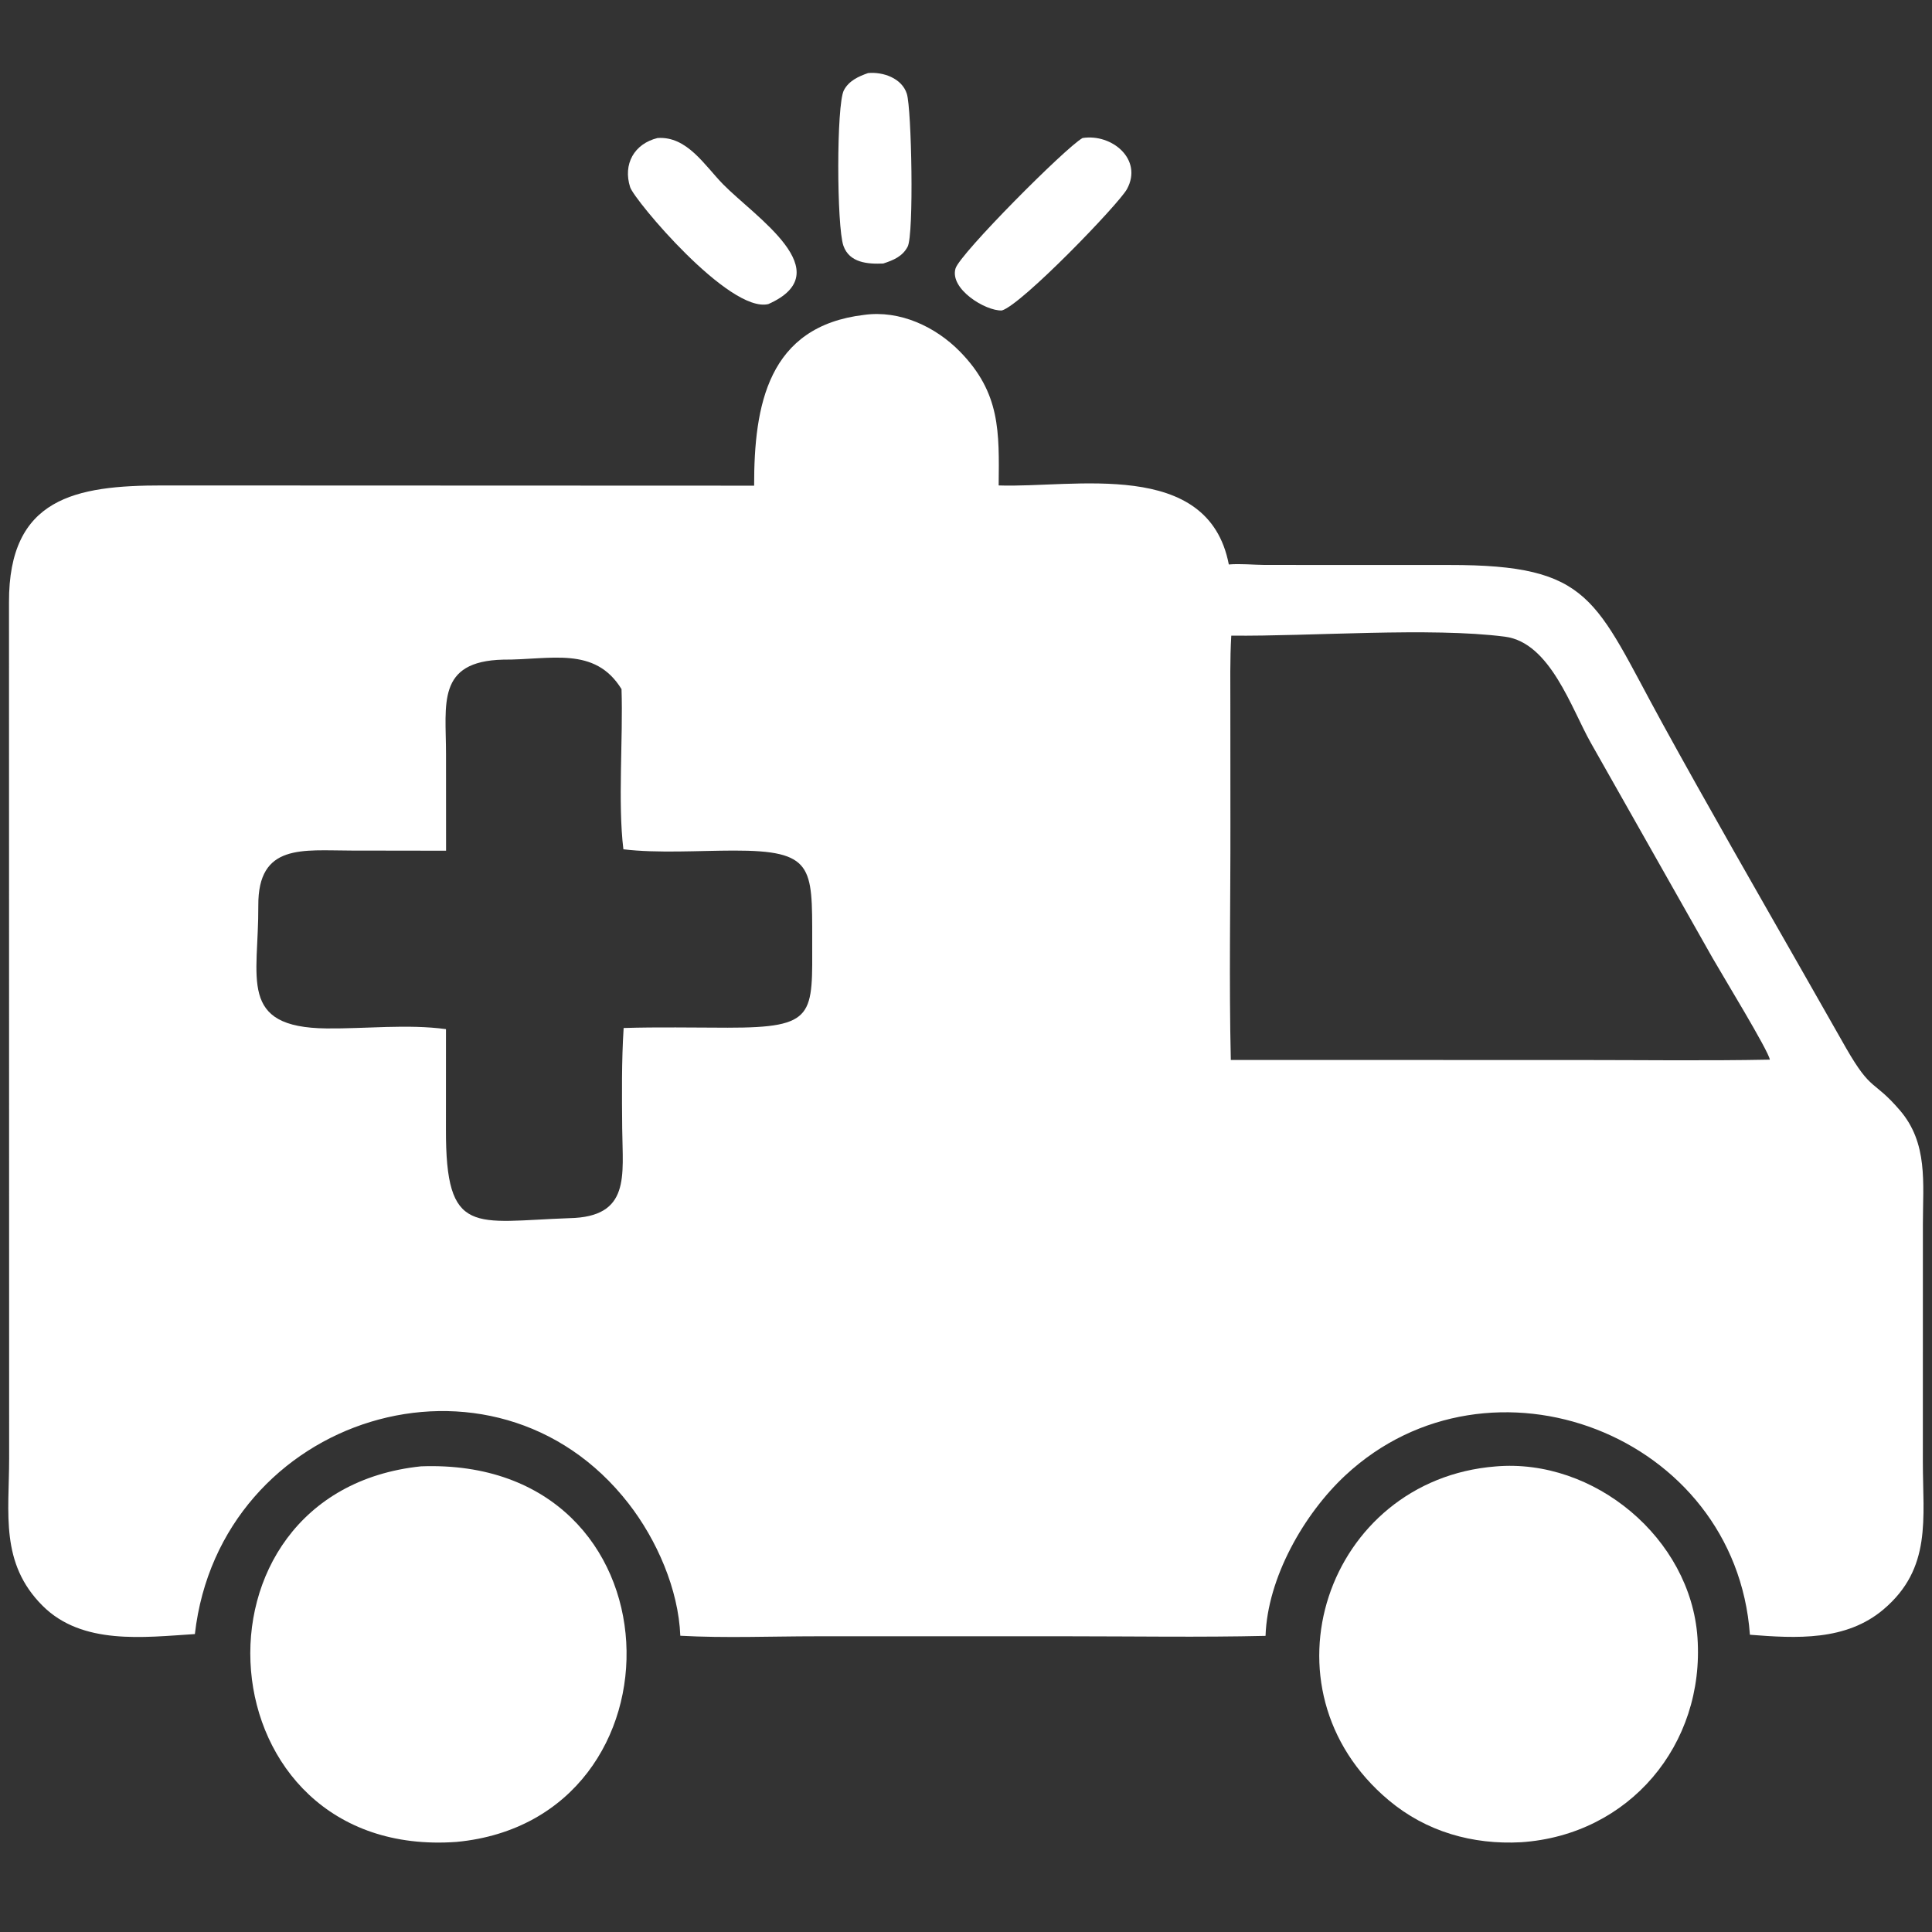
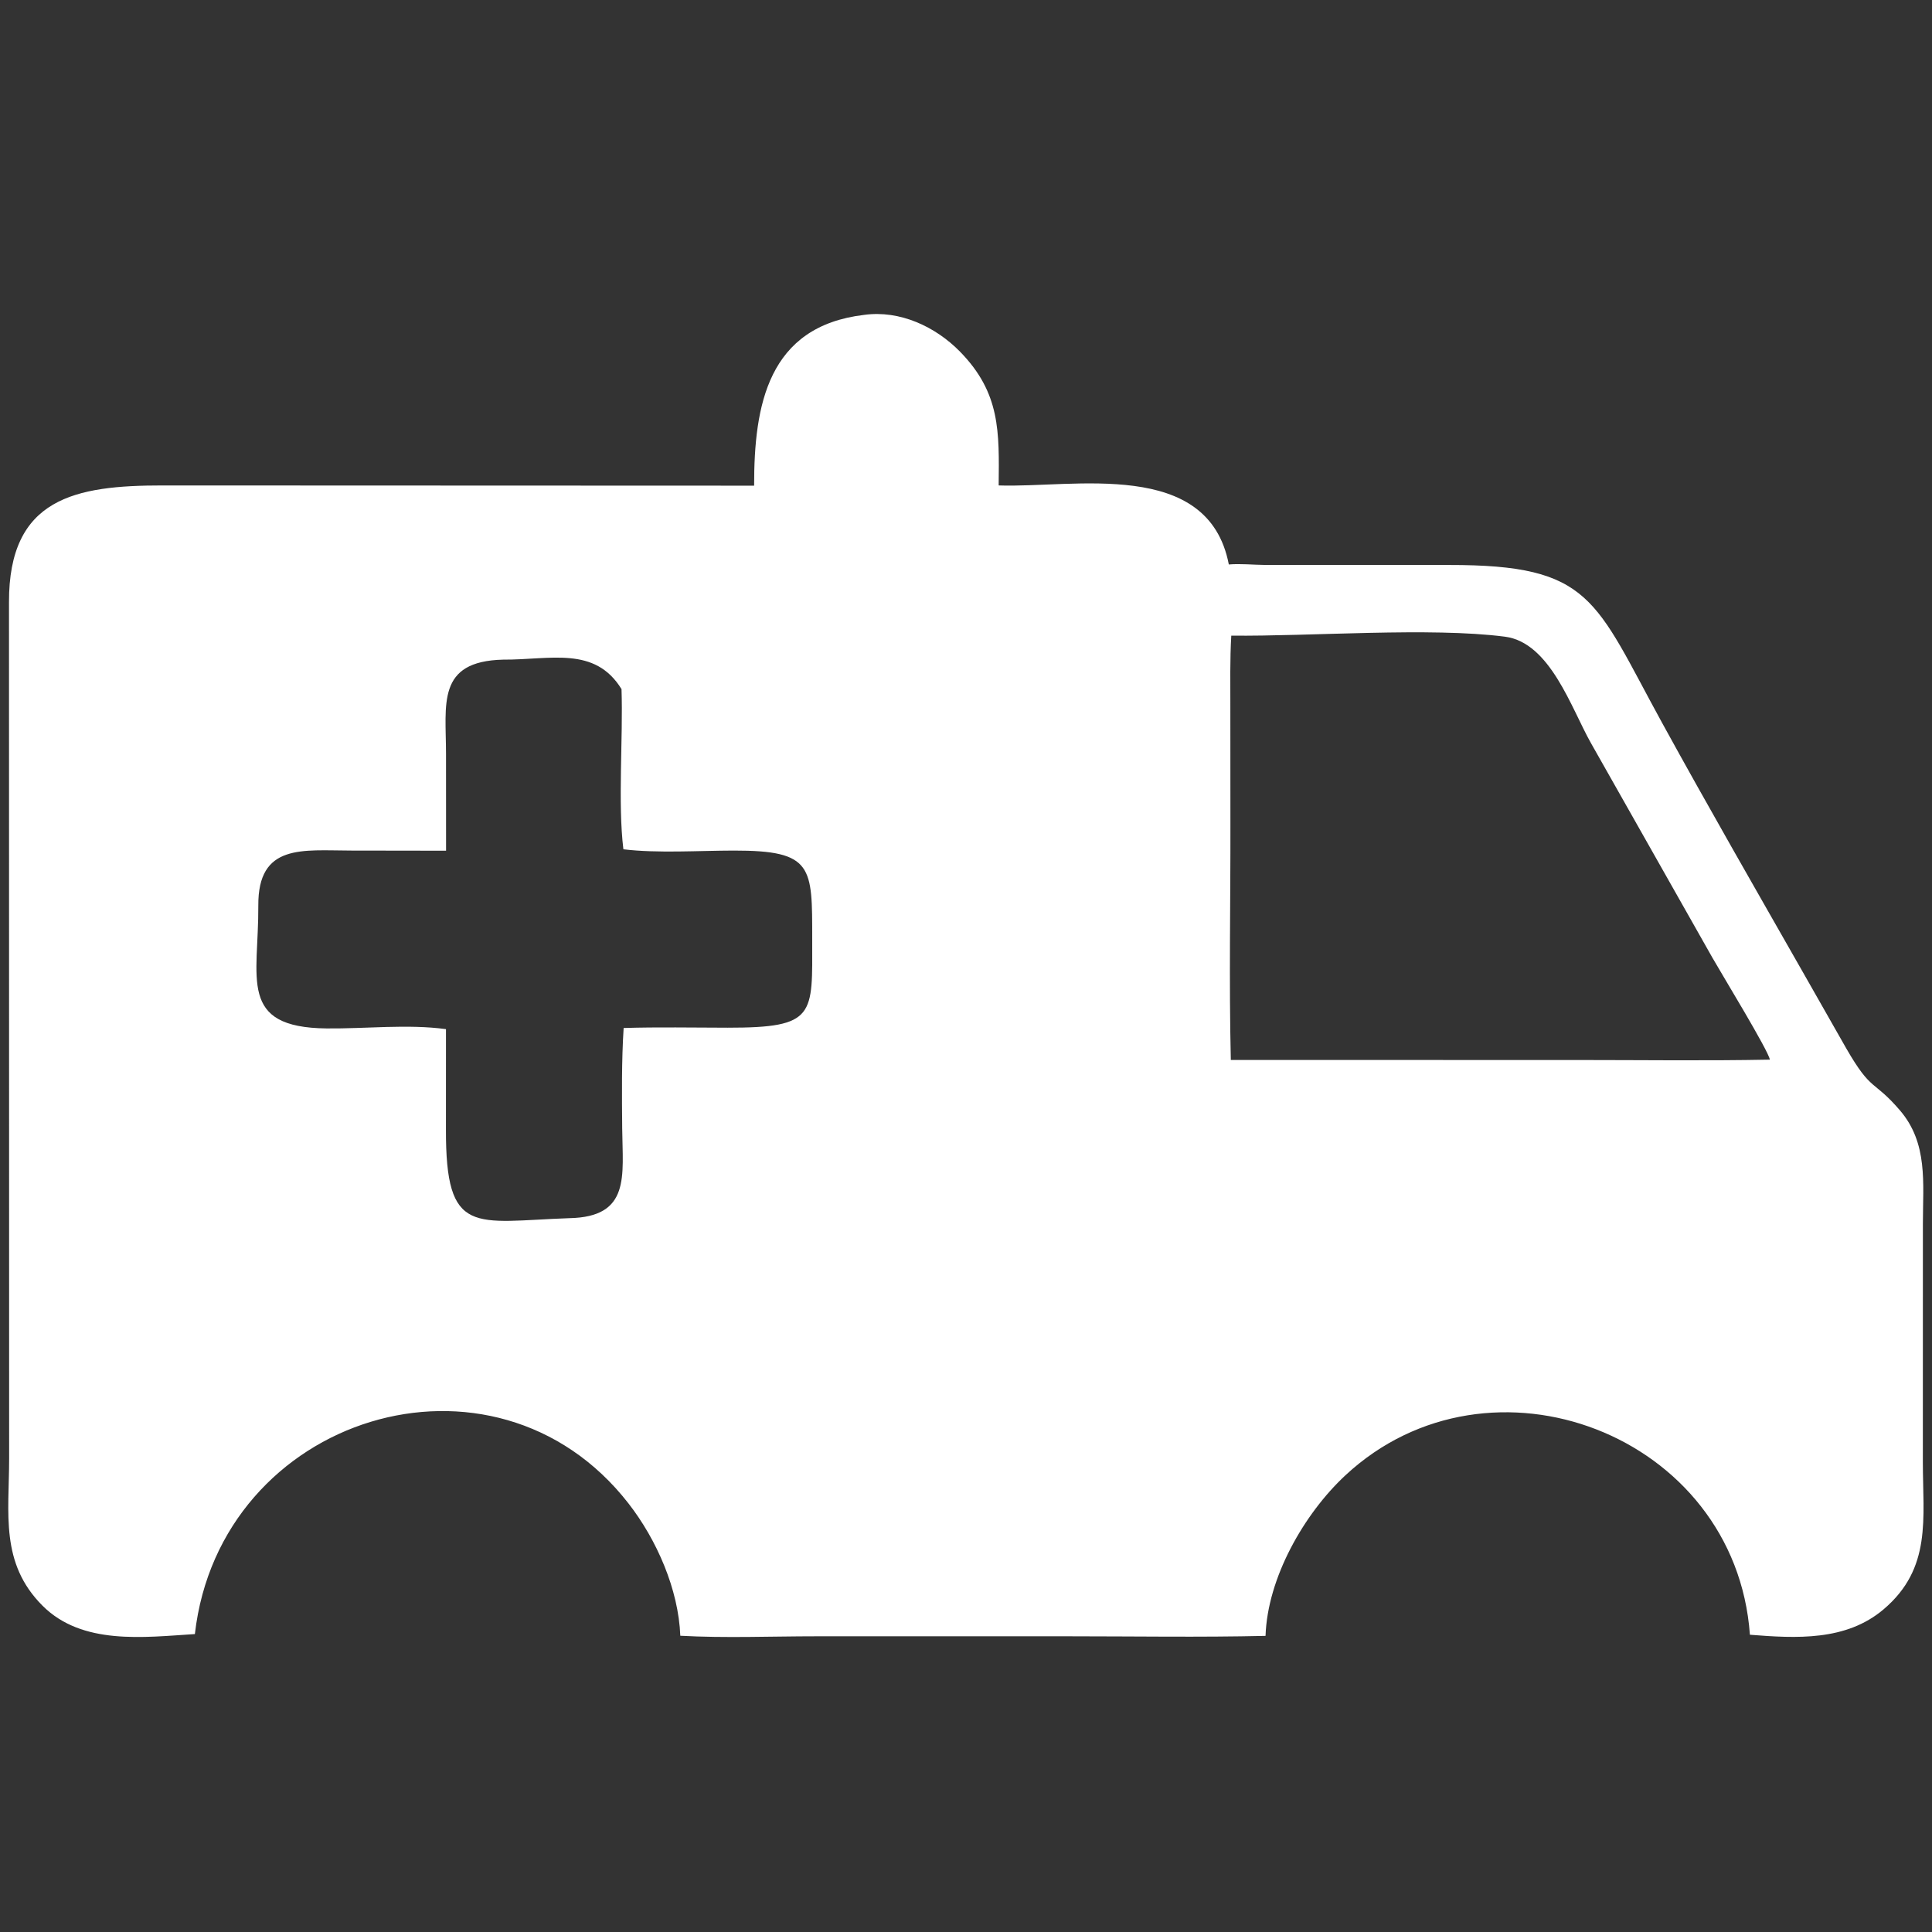
<svg xmlns="http://www.w3.org/2000/svg" width="1080" zoomAndPan="magnify" viewBox="0 0 810 810" height="1080" preserveAspectRatio="xMidYMid meet">
  <rect x="0" y="0" width="810" height="810" fill="#333333" stroke="none" />
-   <path fill="#ffffff" d="M 363.93 30.637 C 370.184 30.031 378.129 32.766 380.199 39.332 C 382.188 45.633 383.227 98.277 380.535 103.418 C 378.371 107.555 374.461 109.129 370.293 110.484 C 363.867 110.773 356.129 110.219 353.613 103.051 C 350.762 94.926 350.637 43.914 353.793 37.863 C 355.875 33.875 359.906 32.055 363.93 30.637 Z M 363.93 30.637 " fill-opacity="1" fill-rule="nonzero" />
-   <path fill="#ffffff" d="M 275.652 57.871 C 288.039 56.969 295.418 69.367 303.164 77.266 C 316.551 90.922 352.492 114.004 322.129 127.488 C 305.738 131.406 265.914 83.871 264.191 78.477 C 261.109 68.828 265.875 60.293 275.652 57.871 Z M 275.652 57.871 " fill-opacity="1" fill-rule="nonzero" />
-   <path fill="#ffffff" d="M 453.855 57.871 C 466.152 55.926 479.277 66.824 472.488 79.277 C 469.086 85.512 428.395 127.75 420.027 130.172 C 413.098 130.41 398.066 121.145 400.605 112.562 C 402.434 106.398 446.695 61.906 453.855 57.871 Z M 453.855 57.871 " fill-opacity="1" fill-rule="nonzero" />
-   <path fill="#ffffff" d="M 627.008 614.812 C 668.301 611.25 708.77 644.918 711.672 686.512 C 714.809 731.453 683.066 769.363 637.684 772.371 C 617.379 773.457 597.988 767.965 582.277 754.809 C 526.262 707.902 556.227 620.469 627.008 614.812 Z M 627.008 614.812 " fill-opacity="1" fill-rule="nonzero" />
-   <path fill="#ffffff" d="M 176.543 614.766 C 287.305 610.664 290.18 762.891 191.441 772.227 C 84.562 779.98 73.414 625.496 176.543 614.766 Z M 176.543 614.766 " fill-opacity="1" fill-rule="nonzero" />
  <path fill="#ffffff" d="M 362.297 132.016 C 377.227 129.941 392.242 136.938 402.531 147.473 C 419.461 164.809 418.926 181.004 418.695 203.52 C 450.008 204.66 506.578 191.902 515.188 236.656 C 520.094 236.25 525.34 236.809 530.285 236.852 L 607.504 236.871 C 667.48 236.789 668.449 251.316 696.898 303.156 C 716.148 338.223 736.102 372.898 755.906 407.652 L 774.074 439.582 C 784.781 458.141 785.281 452.41 796.516 465.473 C 808.414 479.312 806.184 496 806.18 513.062 L 806.164 612.934 C 806.164 636.691 810.004 657.484 789.699 674.723 C 773.961 688.082 753.082 686.914 733.66 685.375 C 727.586 601.262 624.617 562.172 564.039 618.559 C 546.598 634.797 531.375 661.633 530.586 685.848 C 503.242 686.48 475.797 686.027 448.441 686.023 L 342.102 686.023 C 323.266 686.027 304.012 686.828 285.223 685.797 C 284.465 666.355 275.367 645.586 263.52 630.348 C 207.141 557.828 92.176 593.328 81.703 685.09 C 60.195 686.461 34.426 689.816 17.812 673.184 C -0.035 655.316 3.816 634.555 3.832 611.523 L 3.77 252.512 C 3.633 208.703 31.609 203.508 68.227 203.527 L 316.172 203.617 C 316.129 169.98 321.91 136.789 362.297 132.016 Z M 516.219 266.496 C 515.633 276.512 515.84 286.602 515.828 296.633 L 515.855 345.383 C 515.914 378.359 515.25 411.438 516.027 444.402 L 661.113 444.414 C 688.062 444.414 715.07 444.781 742.012 444.262 C 741.551 440.672 721.969 408.625 717.965 401.578 L 667.023 311.559 C 658.793 297.035 649.961 269.41 630.984 266.938 C 599.797 262.879 549.168 266.859 516.219 266.496 Z M 210.961 276.555 C 182.906 277.223 187 295.25 186.996 316.125 L 187.016 356.664 L 147.199 356.605 C 126.859 356.582 108.117 353.527 108.297 379.719 C 108.504 410.137 99.566 430.797 136.945 431.176 C 153.277 431.344 170.836 429.281 186.98 431.469 L 186.965 473.41 C 186.816 518.684 198.84 512.109 238.719 510.723 C 264.461 510.211 261.035 492.992 260.859 473.051 C 260.742 459.254 260.578 444.762 261.465 430.996 C 275.969 430.543 290.535 430.855 305.043 430.867 C 342.223 430.895 340.535 425.664 340.523 393.754 C 340.512 363.359 341.027 356.559 307.664 356.605 C 293.172 356.625 275.527 357.797 261.359 356.066 C 258.973 336.578 261.277 309.461 260.574 288.914 C 249.359 270.711 230.746 276.672 210.961 276.555 Z M 210.961 276.555 " fill-opacity="1" fill-rule="nonzero" />
</svg>